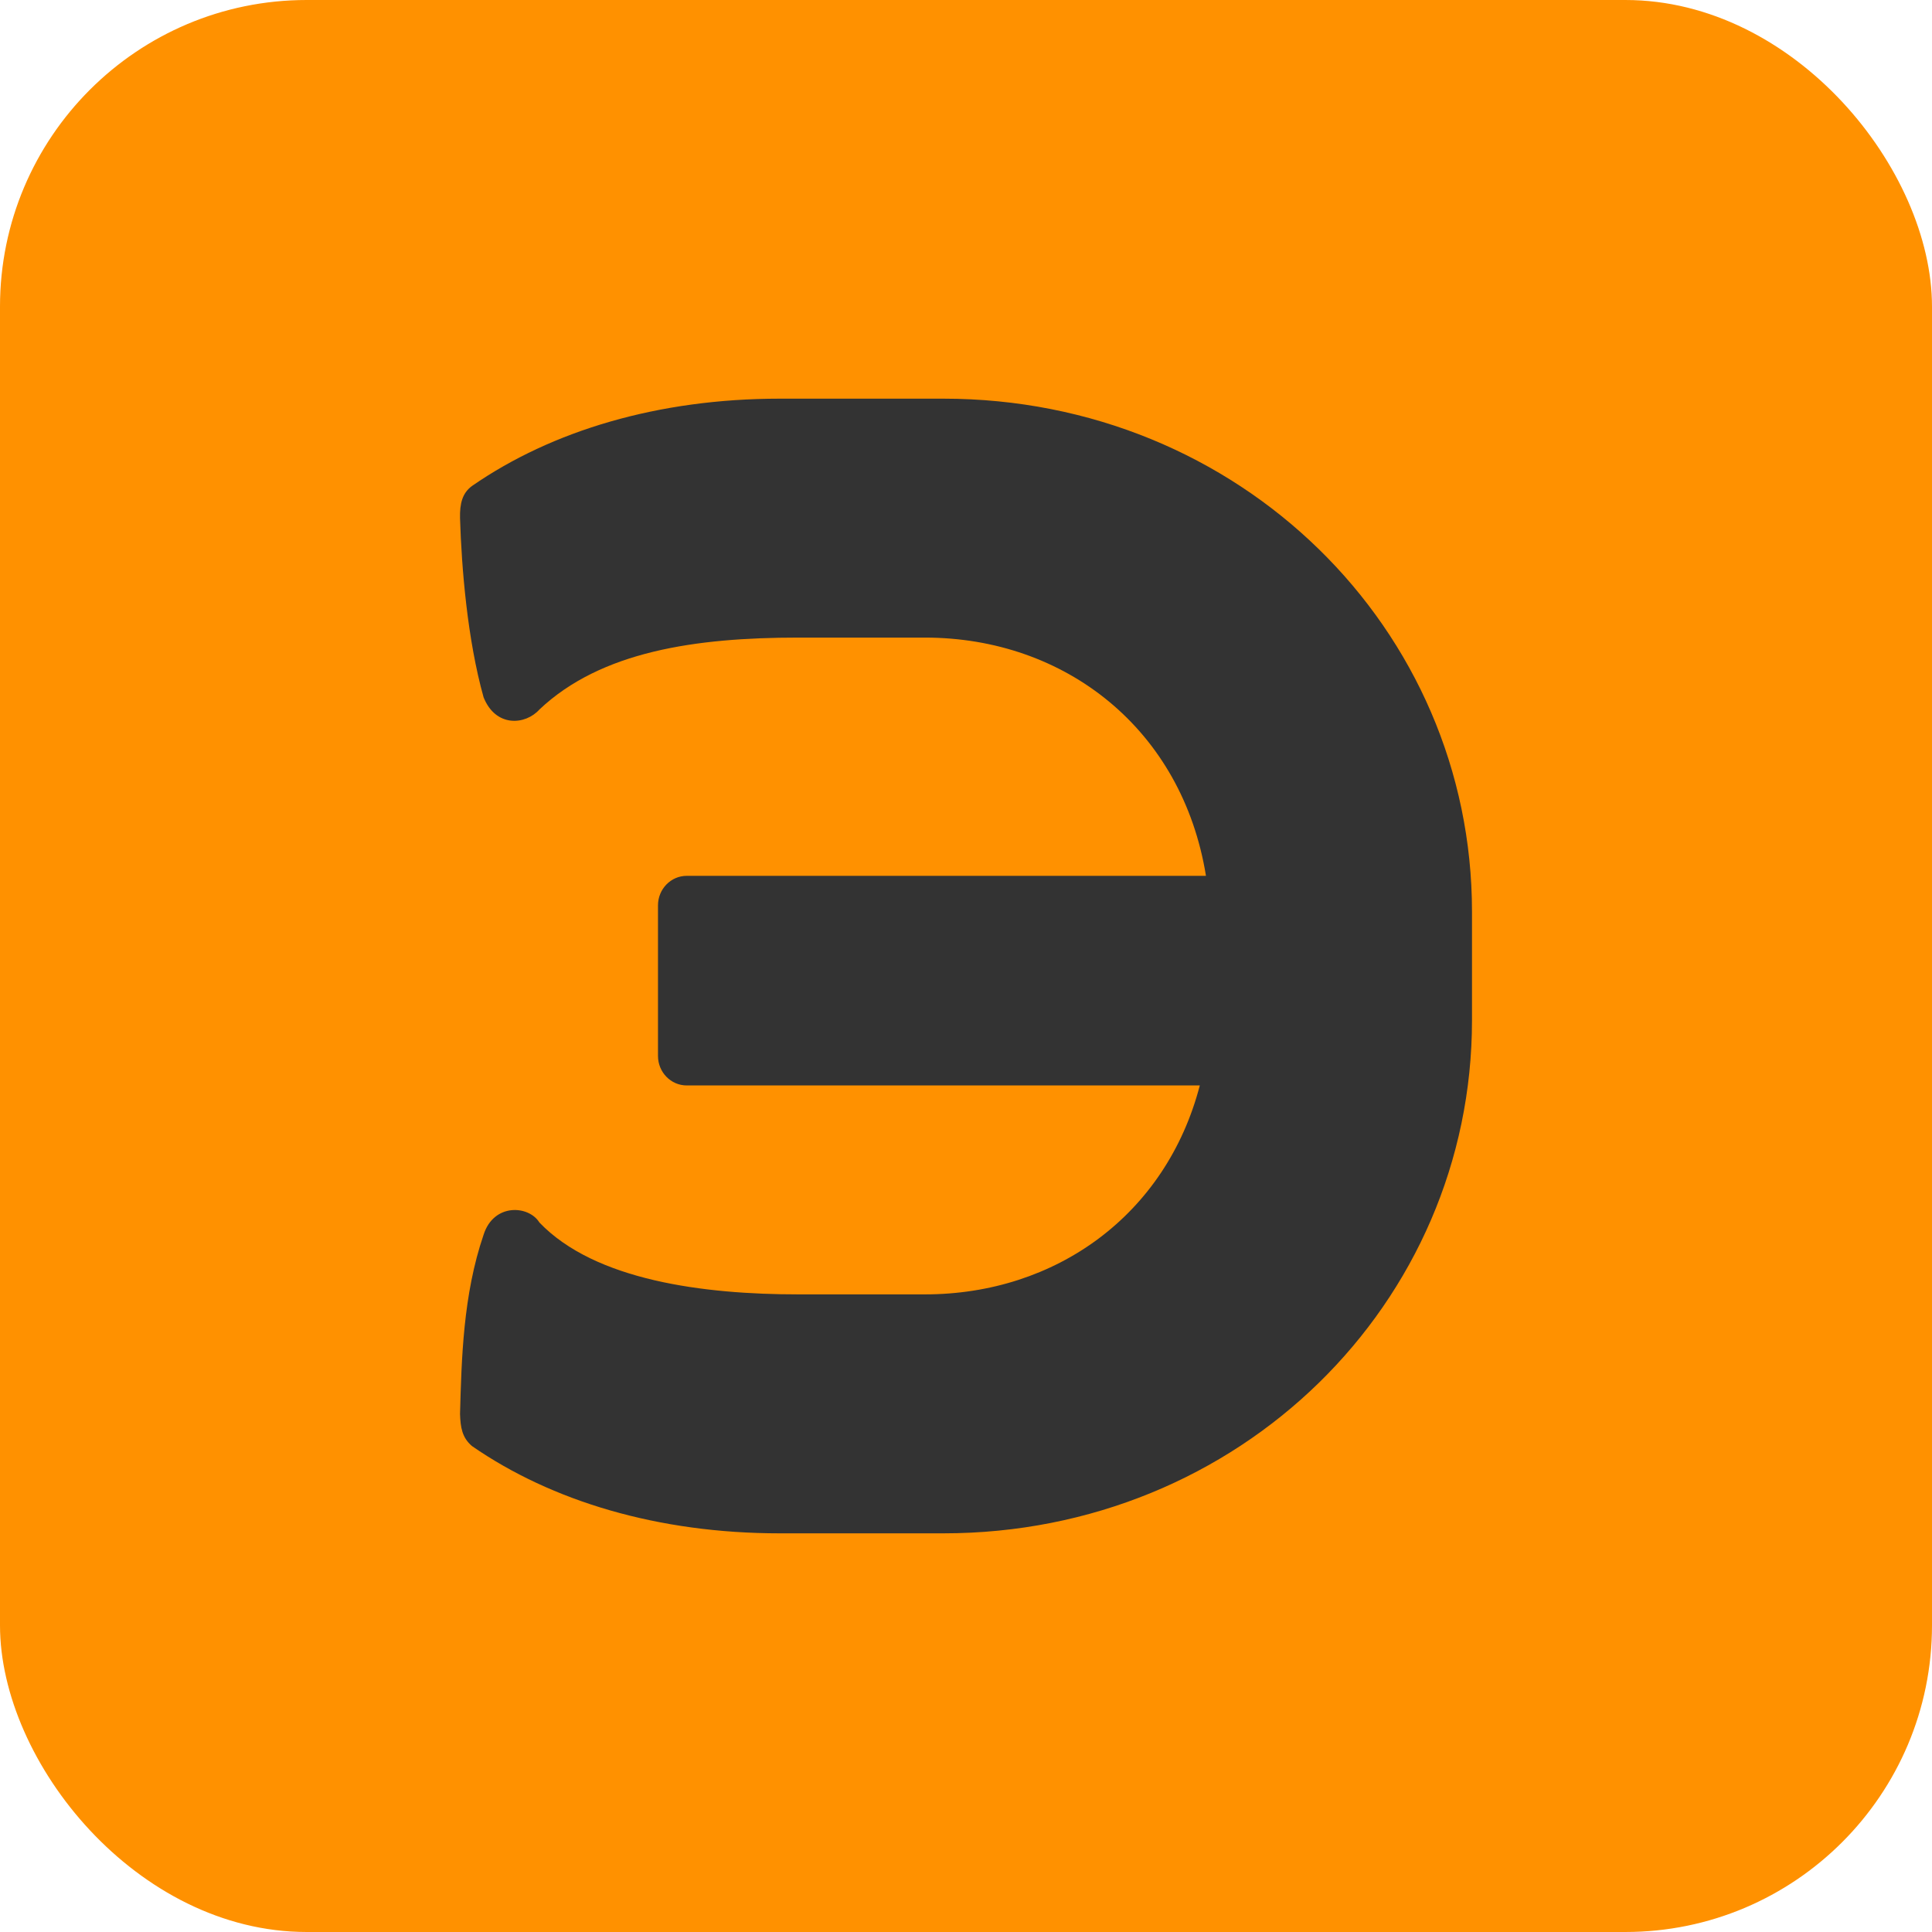
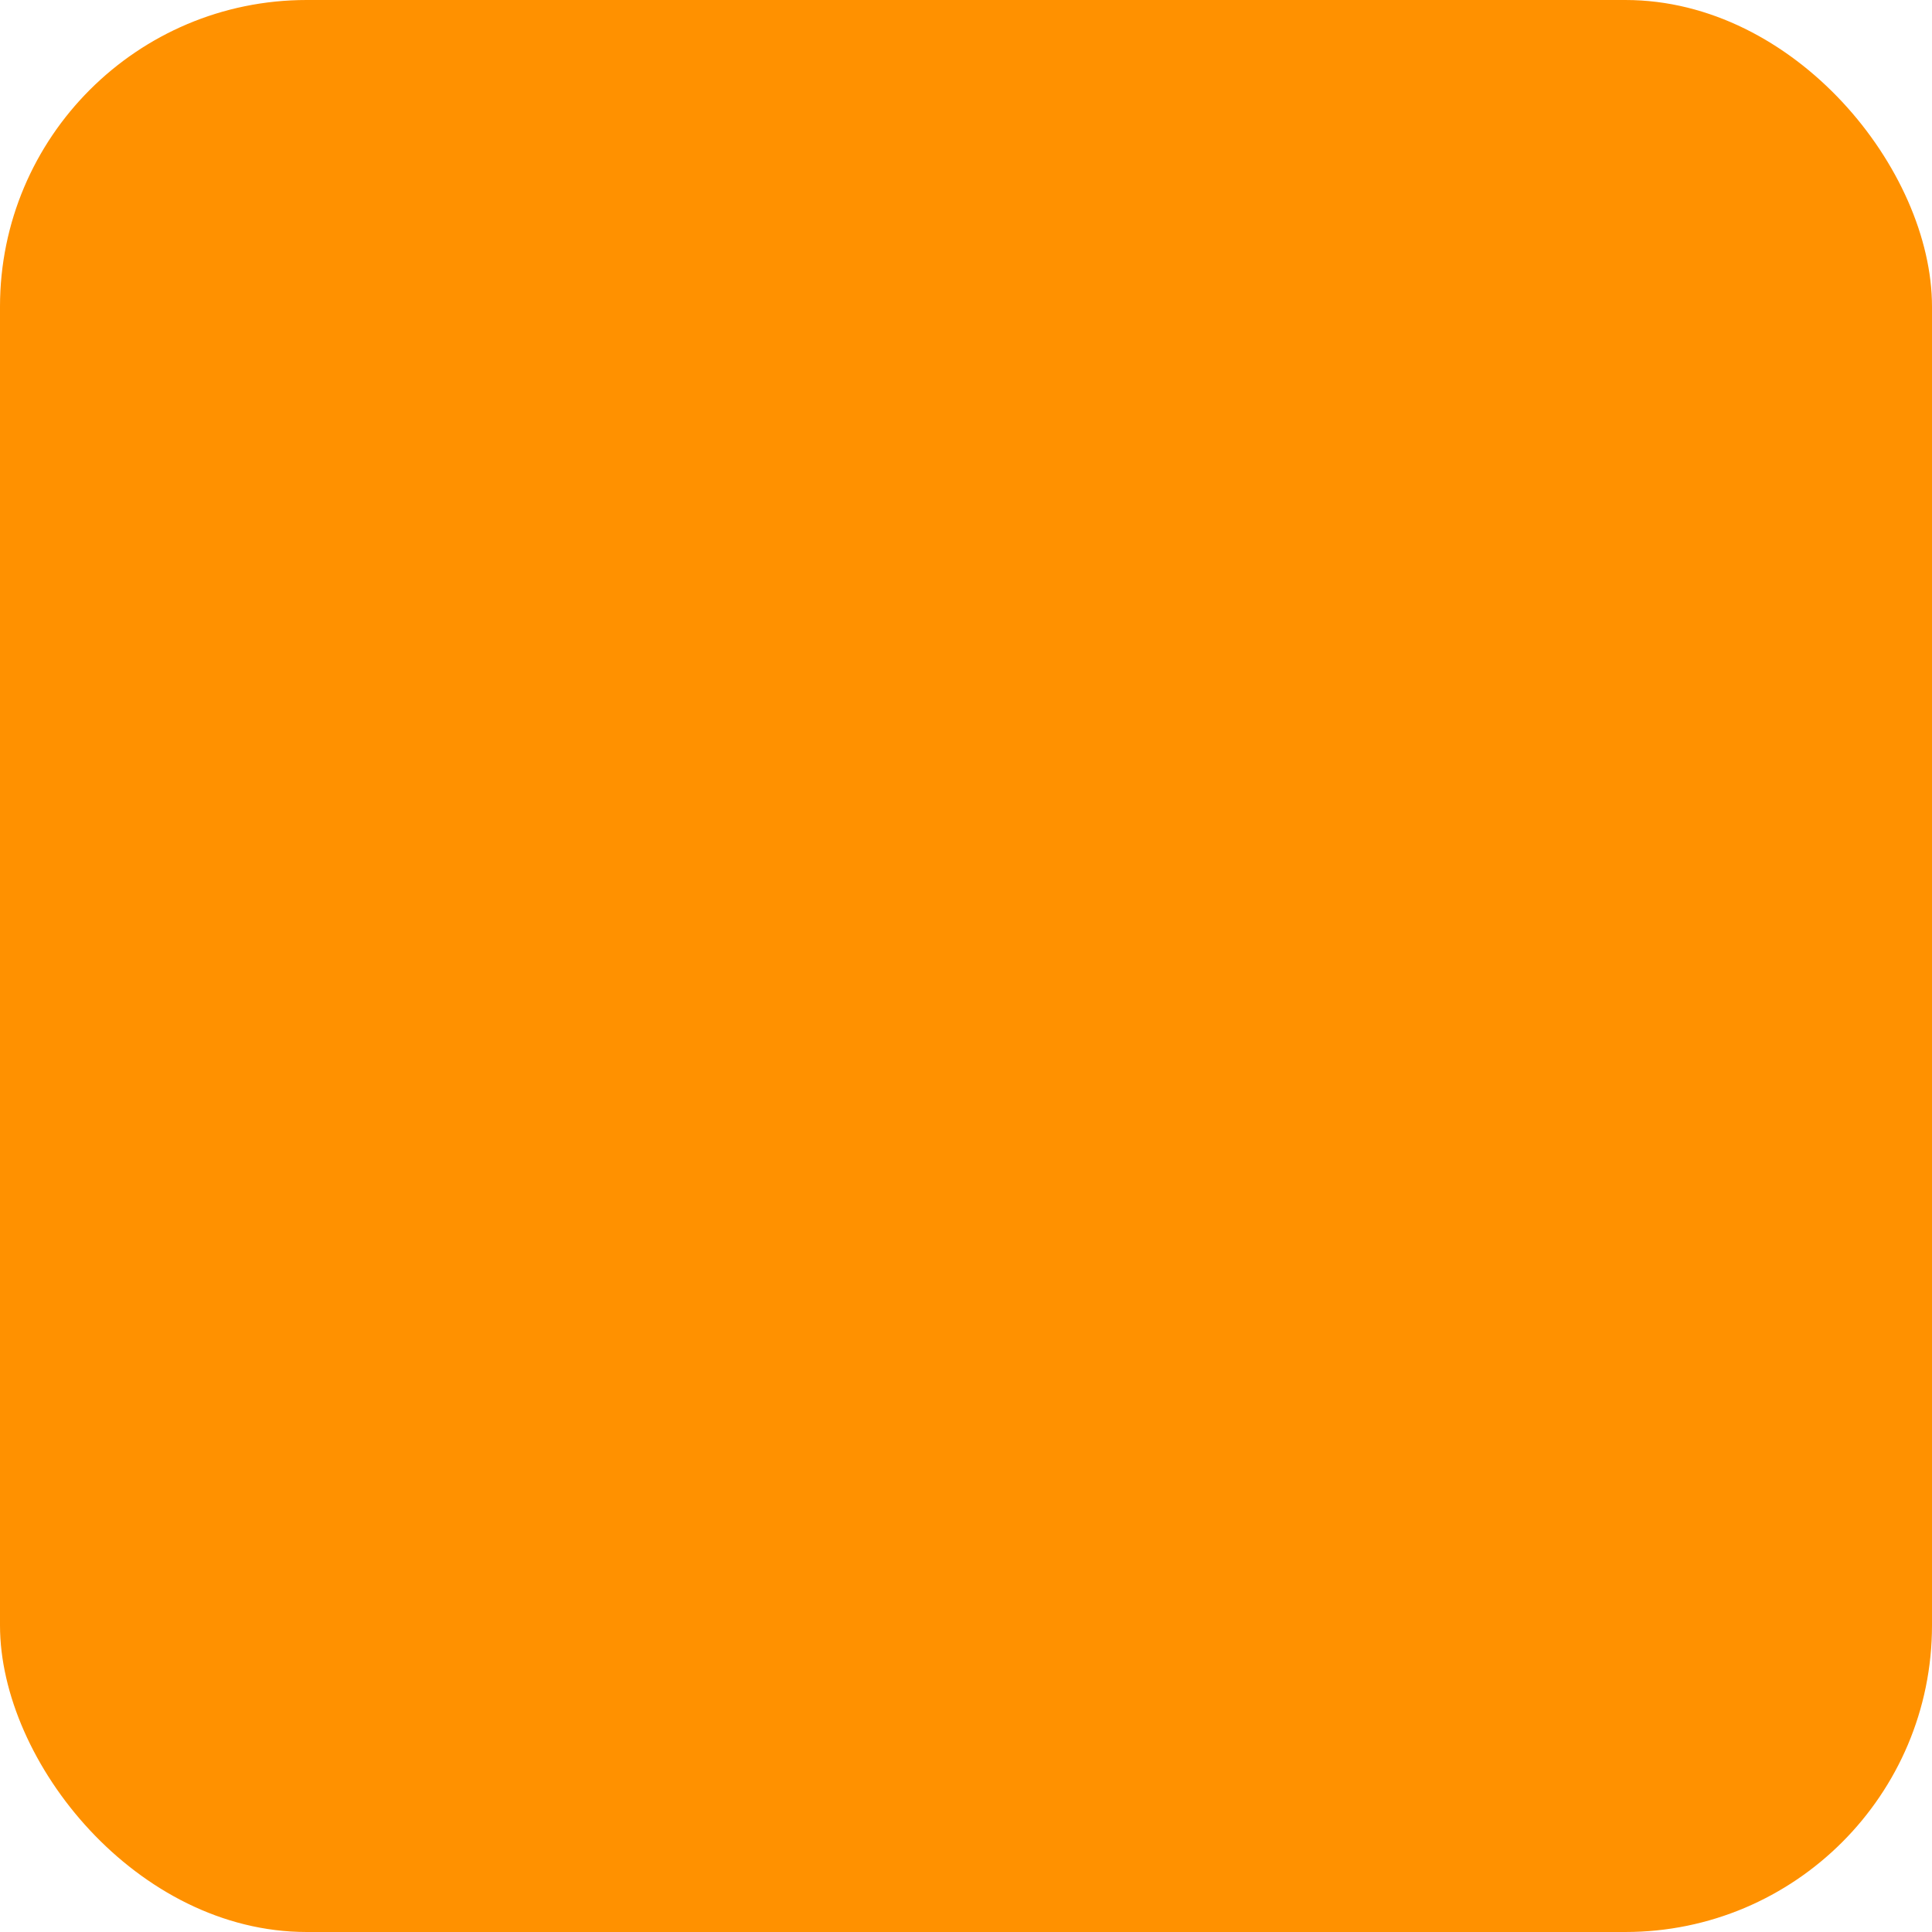
<svg xmlns="http://www.w3.org/2000/svg" width="63" height="63" viewBox="0 0 63 63" fill="none">
  <rect width="63" height="63" rx="10" fill="#FF9100" />
-   <path fill-rule="evenodd" clip-rule="evenodd" d="M15.393 47.156C15.068 46.88 15.016 46.548 15.001 46.107C15.051 44.332 15.096 42.233 15.769 40.264C16.099 39.224 17.244 39.301 17.59 39.865C19.408 41.76 22.958 42.208 26.027 42.208H30.16C34.426 42.208 38.025 39.616 39.124 35.395H22.393C21.876 35.395 21.456 34.963 21.456 34.432V29.523C21.456 28.992 21.876 28.56 22.393 28.56H39.325C38.551 23.78 34.739 20.791 30.16 20.791H26.027C22.678 20.791 19.598 21.24 17.592 23.134C17.139 23.643 16.166 23.73 15.769 22.738C15.242 20.857 15.051 18.53 15.001 16.895C14.991 16.425 15.073 16.074 15.4 15.841C17.996 14.046 21.457 13.001 25.424 13H30.762C40.415 13.001 48 20.497 48 29.733V33.267C48 42.503 40.415 50 30.762 50H25.424C21.457 50 17.99 48.952 15.393 47.156Z" fill="#333333" />
</svg>